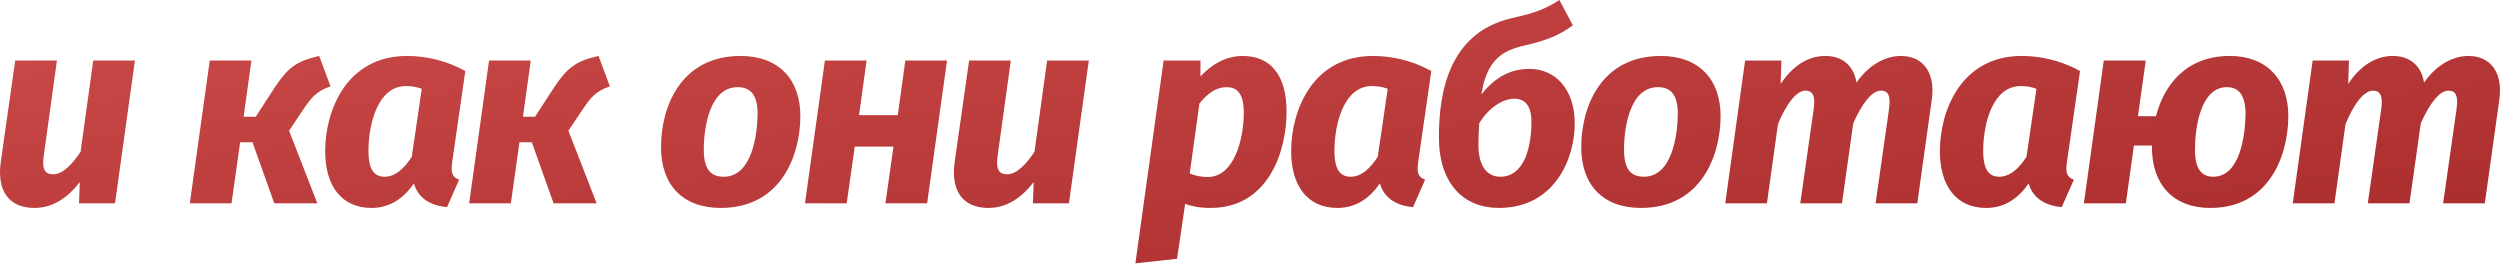
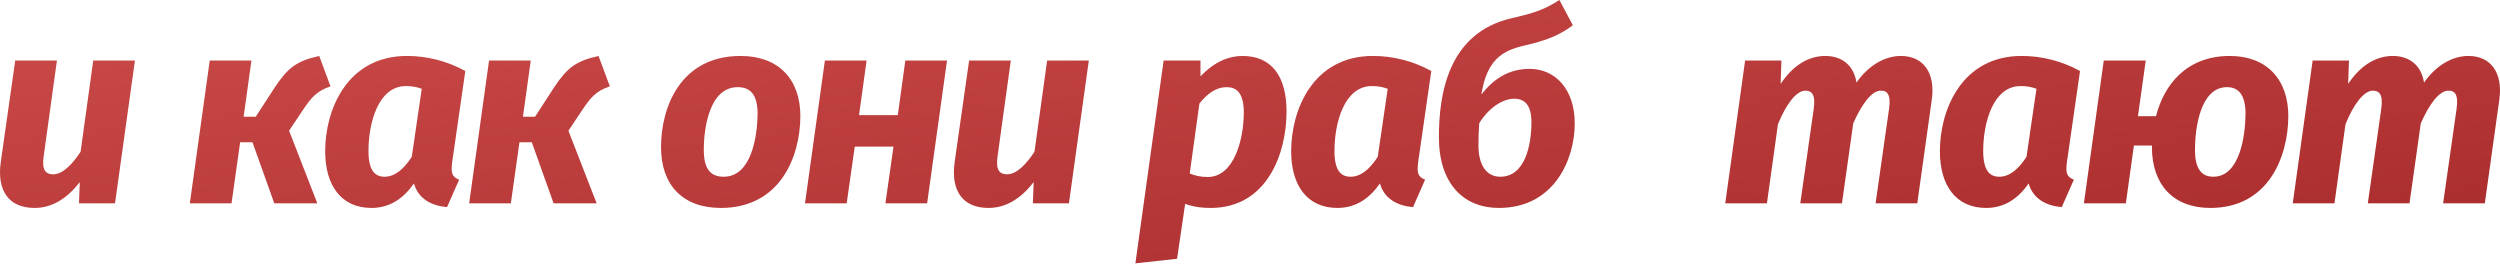
<svg xmlns="http://www.w3.org/2000/svg" width="1748" height="185" viewBox="0 0 1748 185" fill="none">
  <path d="M24.192 145.386C36.981 145.386 47.325 138.239 55.789 127.33L55.225 142.188H80.427L94.346 42.318H65.193L56.353 106.077C50.899 114.352 44.128 121.876 37.169 121.876C31.903 121.876 29.082 118.866 30.586 108.898L39.802 42.318H10.65L0.494 113.6C-2.139 132.972 5.76 145.386 24.192 145.386Z" fill="url(#paint0_linear_32_15)" />
  <path d="M223.196 39.121C206.833 42.694 201.003 47.96 192.351 60.75L178.809 81.627H170.346L175.8 42.318H146.648L132.73 142.188H161.882L167.901 99.494H176.552L191.787 142.188H221.88L202.131 91.407L211.159 77.865C217.554 68.273 221.127 63.759 231.096 60.374L223.196 39.121Z" fill="url(#paint1_linear_32_15)" />
  <path d="M284.535 39.121C242.405 39.121 227.359 77.113 227.359 105.701C227.359 129.775 238.644 145.386 259.709 145.386C273.062 145.386 282.466 138.239 289.425 128.27C292.434 138.991 301.65 143.881 312.559 144.821L321.023 125.637C315.568 123.568 315.38 120.183 316.133 113.6L325.348 49.653C312.371 42.506 298.265 39.121 284.535 39.121ZM283.783 60.185C288.109 60.185 291.118 60.75 294.879 62.066L287.92 109.65C282.278 118.302 276.072 123.568 268.925 123.568C262.342 123.568 257.64 119.619 257.64 105.513C257.64 86.141 264.411 60.185 283.783 60.185Z" fill="url(#paint2_linear_32_15)" />
  <path d="M418.498 39.121C402.135 42.694 396.304 47.96 387.653 60.75L374.111 81.627H365.647L371.102 42.318H341.949L328.031 142.188H357.184L363.202 99.494H371.854L387.088 142.188H417.181L397.433 91.407L406.461 77.865C412.855 68.273 416.429 63.759 426.397 60.374L418.498 39.121Z" fill="url(#paint3_linear_32_15)" />
  <path d="M503.942 145.386C545.884 145.386 559.425 109.086 559.613 81.627C559.801 55.483 544.379 39.121 517.86 39.121C475.73 39.121 462.188 75.044 462.188 102.88C462.188 129.399 477.423 145.386 503.942 145.386ZM506.011 123.568C496.607 123.568 492.093 117.926 492.093 104.76C492.093 89.526 496.042 60.938 515.791 60.938C525.007 60.938 529.709 66.58 529.709 79.746C529.521 94.98 525.571 123.568 506.011 123.568Z" fill="url(#paint4_linear_32_15)" />
  <path d="M619.088 142.188H648.24L662.158 42.318H633.005L627.739 80.498H600.656L605.922 42.318H576.77L562.852 142.188H592.004L597.647 102.503H624.73L619.088 142.188Z" fill="url(#paint5_linear_32_15)" />
  <path d="M691.155 145.386C703.944 145.386 714.288 138.239 722.752 127.33L722.188 142.188H747.39L761.308 42.318H732.156L723.316 106.077C717.862 114.352 711.091 121.876 704.132 121.876C698.866 121.876 696.045 118.866 697.549 108.898L706.765 42.318H677.613L667.456 113.6C664.823 132.972 672.723 145.386 691.155 145.386Z" fill="url(#paint6_linear_32_15)" />
  <path d="M793.862 184.13L823.014 180.933L828.657 142.564C832.795 144.069 838.249 145.386 846.524 145.386C886.209 145.386 899.563 106.829 899.563 78.053C899.563 53.227 889.03 39.121 868.718 39.121C859.69 39.121 849.534 42.694 839.377 53.415V42.318H813.61L793.862 184.13ZM844.456 123.756C839.377 123.756 835.616 122.816 831.854 121.311L838.625 72.411C844.267 65.264 850.474 60.938 857.621 60.938C864.392 60.938 869.658 64.699 869.658 78.617C869.658 97.425 862.887 123.756 844.456 123.756Z" fill="url(#paint7_linear_32_15)" />
  <path d="M959.947 39.121C917.817 39.121 902.77 77.113 902.77 105.701C902.77 129.775 914.055 145.386 935.12 145.386C948.474 145.386 957.878 138.239 964.837 128.27C967.846 138.991 977.062 143.881 987.971 144.821L996.434 125.637C990.98 123.568 990.792 120.183 991.544 113.6L1000.76 49.653C987.782 42.506 973.676 39.121 959.947 39.121ZM959.194 60.185C963.52 60.185 966.529 60.75 970.291 62.066L963.332 109.65C957.69 118.302 951.483 123.568 944.336 123.568C937.753 123.568 933.051 119.619 933.051 105.513C933.051 86.141 939.822 60.185 959.194 60.185Z" fill="url(#paint8_linear_32_15)" />
  <path d="M1069.46 48.148C1054.79 48.148 1044.26 55.295 1035.79 66.016C1039.55 42.318 1049.9 35.547 1065.32 31.974C1081.68 28.212 1090.34 24.638 1099.74 17.68L1090.34 0C1080.18 6.395 1074.16 8.84 1056.67 12.789C1012.47 23.134 1006.08 65.828 1006.08 95.921C1006.08 128.27 1023.19 145.386 1048.02 145.386C1086.76 145.386 1101.06 111.343 1101.06 86.329C1101.06 62.254 1087.33 48.148 1069.46 48.148ZM1048.96 123.568C1039.37 123.568 1033.72 115.481 1033.72 101.563C1033.72 96.109 1033.91 91.031 1034.29 86.141C1040.87 75.42 1050.65 69.025 1058.74 69.025C1066.07 69.025 1070.78 73.539 1070.78 85.388C1070.78 100.811 1066.64 123.568 1048.96 123.568Z" fill="url(#paint9_linear_32_15)" />
-   <path d="M1147.37 145.386C1189.31 145.386 1202.85 109.086 1203.04 81.627C1203.22 55.483 1187.8 39.121 1161.28 39.121C1119.15 39.121 1105.61 75.044 1105.61 102.88C1105.61 129.399 1120.85 145.386 1147.37 145.386ZM1149.43 123.568C1140.03 123.568 1135.52 117.926 1135.52 104.76C1135.52 89.526 1139.47 60.938 1159.21 60.938C1168.43 60.938 1173.13 66.58 1173.13 79.746C1172.94 94.98 1168.99 123.568 1149.43 123.568Z" fill="url(#paint10_linear_32_15)" />
  <path d="M1329.09 39.121C1317.43 39.121 1305.96 46.268 1298.06 57.74C1296.18 45.703 1287.9 39.121 1276.24 39.121C1263.83 39.121 1253.11 46.456 1245.02 58.681L1245.58 42.318H1220.19L1206.28 142.188H1235.43L1243.14 86.893C1248.78 72.975 1255.93 63.383 1262.32 63.383C1266.46 63.383 1269.66 65.64 1268.15 76.172L1258.75 142.188H1287.9L1295.8 86.141C1301.82 72.787 1308.59 63.383 1315.17 63.383C1319.31 63.383 1322.32 65.64 1320.82 76.172L1311.41 142.188H1340.56L1350.72 69.59C1353.35 50.593 1344.51 39.121 1329.09 39.121Z" fill="url(#paint11_linear_32_15)" />
  <path d="M1413.55 39.121C1371.42 39.121 1356.37 77.113 1356.37 105.701C1356.37 129.775 1367.66 145.386 1388.72 145.386C1402.08 145.386 1411.48 138.239 1418.44 128.27C1421.45 138.991 1430.66 143.881 1441.57 144.821L1450.04 125.637C1444.58 123.568 1444.39 120.183 1445.15 113.6L1454.36 49.653C1441.39 42.506 1427.28 39.121 1413.55 39.121ZM1412.8 60.185C1417.12 60.185 1420.13 60.75 1423.89 62.066L1416.93 109.65C1411.29 118.302 1405.09 123.568 1397.94 123.568C1391.36 123.568 1386.65 119.619 1386.65 105.513C1386.65 86.141 1393.42 60.185 1412.8 60.185Z" fill="url(#paint12_linear_32_15)" />
  <path d="M1559.17 39.121C1528.52 39.121 1513.09 59.433 1507.45 81.25H1494.85L1500.3 42.318H1470.96L1457.05 142.188H1486.39L1492.03 101.751H1504.63V102.88C1504.63 129.399 1519.86 145.386 1545.44 145.386C1586.44 145.386 1599.8 109.086 1599.99 81.627C1600.17 55.483 1584.75 39.121 1559.17 39.121ZM1547.51 123.568C1539.24 123.568 1534.72 117.926 1534.72 104.76C1534.72 89.526 1538.48 60.938 1557.1 60.938C1565.38 60.938 1570.08 66.58 1570.08 79.746C1569.89 94.98 1566.13 123.568 1547.51 123.568Z" fill="url(#paint13_linear_32_15)" />
  <path d="M1725.91 39.121C1714.25 39.121 1702.78 46.268 1694.88 57.74C1693 45.703 1684.72 39.121 1673.06 39.121C1660.65 39.121 1649.93 46.456 1641.84 58.681L1642.4 42.318H1617.01L1603.09 142.188H1632.25L1639.96 86.893C1645.6 72.975 1652.75 63.383 1659.14 63.383C1663.28 63.383 1666.48 65.64 1664.97 76.172L1655.57 142.188H1684.72L1692.62 86.141C1698.64 72.787 1705.41 63.383 1711.99 63.383C1716.13 63.383 1719.14 65.64 1717.63 76.172L1708.23 142.188H1737.38L1747.54 69.59C1750.17 50.593 1741.33 39.121 1725.91 39.121Z" fill="url(#paint14_linear_32_15)" />
  <defs>
    <linearGradient id="paint0_linear_32_15" x1="2144.75" y1="131.226" x2="2068.97" y2="-474.674" gradientUnits="userSpaceOnUse">
      <stop stop-color="#A82B2B" />
      <stop offset="1" stop-color="#DF5B5B" />
    </linearGradient>
    <linearGradient id="paint1_linear_32_15" x1="2144.75" y1="131.226" x2="2068.97" y2="-474.674" gradientUnits="userSpaceOnUse">
      <stop stop-color="#A82B2B" />
      <stop offset="1" stop-color="#DF5B5B" />
    </linearGradient>
    <linearGradient id="paint2_linear_32_15" x1="2144.75" y1="131.226" x2="2068.97" y2="-474.674" gradientUnits="userSpaceOnUse">
      <stop stop-color="#A82B2B" />
      <stop offset="1" stop-color="#DF5B5B" />
    </linearGradient>
    <linearGradient id="paint3_linear_32_15" x1="2144.75" y1="131.226" x2="2068.97" y2="-474.674" gradientUnits="userSpaceOnUse">
      <stop stop-color="#A82B2B" />
      <stop offset="1" stop-color="#DF5B5B" />
    </linearGradient>
    <linearGradient id="paint4_linear_32_15" x1="2144.75" y1="131.226" x2="2068.97" y2="-474.674" gradientUnits="userSpaceOnUse">
      <stop stop-color="#A82B2B" />
      <stop offset="1" stop-color="#DF5B5B" />
    </linearGradient>
    <linearGradient id="paint5_linear_32_15" x1="2144.75" y1="131.226" x2="2068.97" y2="-474.674" gradientUnits="userSpaceOnUse">
      <stop stop-color="#A82B2B" />
      <stop offset="1" stop-color="#DF5B5B" />
    </linearGradient>
    <linearGradient id="paint6_linear_32_15" x1="2144.75" y1="131.226" x2="2068.97" y2="-474.674" gradientUnits="userSpaceOnUse">
      <stop stop-color="#A82B2B" />
      <stop offset="1" stop-color="#DF5B5B" />
    </linearGradient>
    <linearGradient id="paint7_linear_32_15" x1="2144.75" y1="131.226" x2="2068.97" y2="-474.674" gradientUnits="userSpaceOnUse">
      <stop stop-color="#A82B2B" />
      <stop offset="1" stop-color="#DF5B5B" />
    </linearGradient>
    <linearGradient id="paint8_linear_32_15" x1="2144.75" y1="131.226" x2="2068.97" y2="-474.674" gradientUnits="userSpaceOnUse">
      <stop stop-color="#A82B2B" />
      <stop offset="1" stop-color="#DF5B5B" />
    </linearGradient>
    <linearGradient id="paint9_linear_32_15" x1="2144.75" y1="131.226" x2="2068.97" y2="-474.674" gradientUnits="userSpaceOnUse">
      <stop stop-color="#A82B2B" />
      <stop offset="1" stop-color="#DF5B5B" />
    </linearGradient>
    <linearGradient id="paint10_linear_32_15" x1="2144.75" y1="131.226" x2="2068.97" y2="-474.674" gradientUnits="userSpaceOnUse">
      <stop stop-color="#A82B2B" />
      <stop offset="1" stop-color="#DF5B5B" />
    </linearGradient>
    <linearGradient id="paint11_linear_32_15" x1="2144.75" y1="131.226" x2="2068.97" y2="-474.674" gradientUnits="userSpaceOnUse">
      <stop stop-color="#A82B2B" />
      <stop offset="1" stop-color="#DF5B5B" />
    </linearGradient>
    <linearGradient id="paint12_linear_32_15" x1="2144.75" y1="131.226" x2="2068.97" y2="-474.674" gradientUnits="userSpaceOnUse">
      <stop stop-color="#A82B2B" />
      <stop offset="1" stop-color="#DF5B5B" />
    </linearGradient>
    <linearGradient id="paint13_linear_32_15" x1="2144.75" y1="131.226" x2="2068.97" y2="-474.674" gradientUnits="userSpaceOnUse">
      <stop stop-color="#A82B2B" />
      <stop offset="1" stop-color="#DF5B5B" />
    </linearGradient>
    <linearGradient id="paint14_linear_32_15" x1="2144.75" y1="131.226" x2="2068.97" y2="-474.674" gradientUnits="userSpaceOnUse">
      <stop stop-color="#A82B2B" />
      <stop offset="1" stop-color="#DF5B5B" />
    </linearGradient>
  </defs>
</svg>